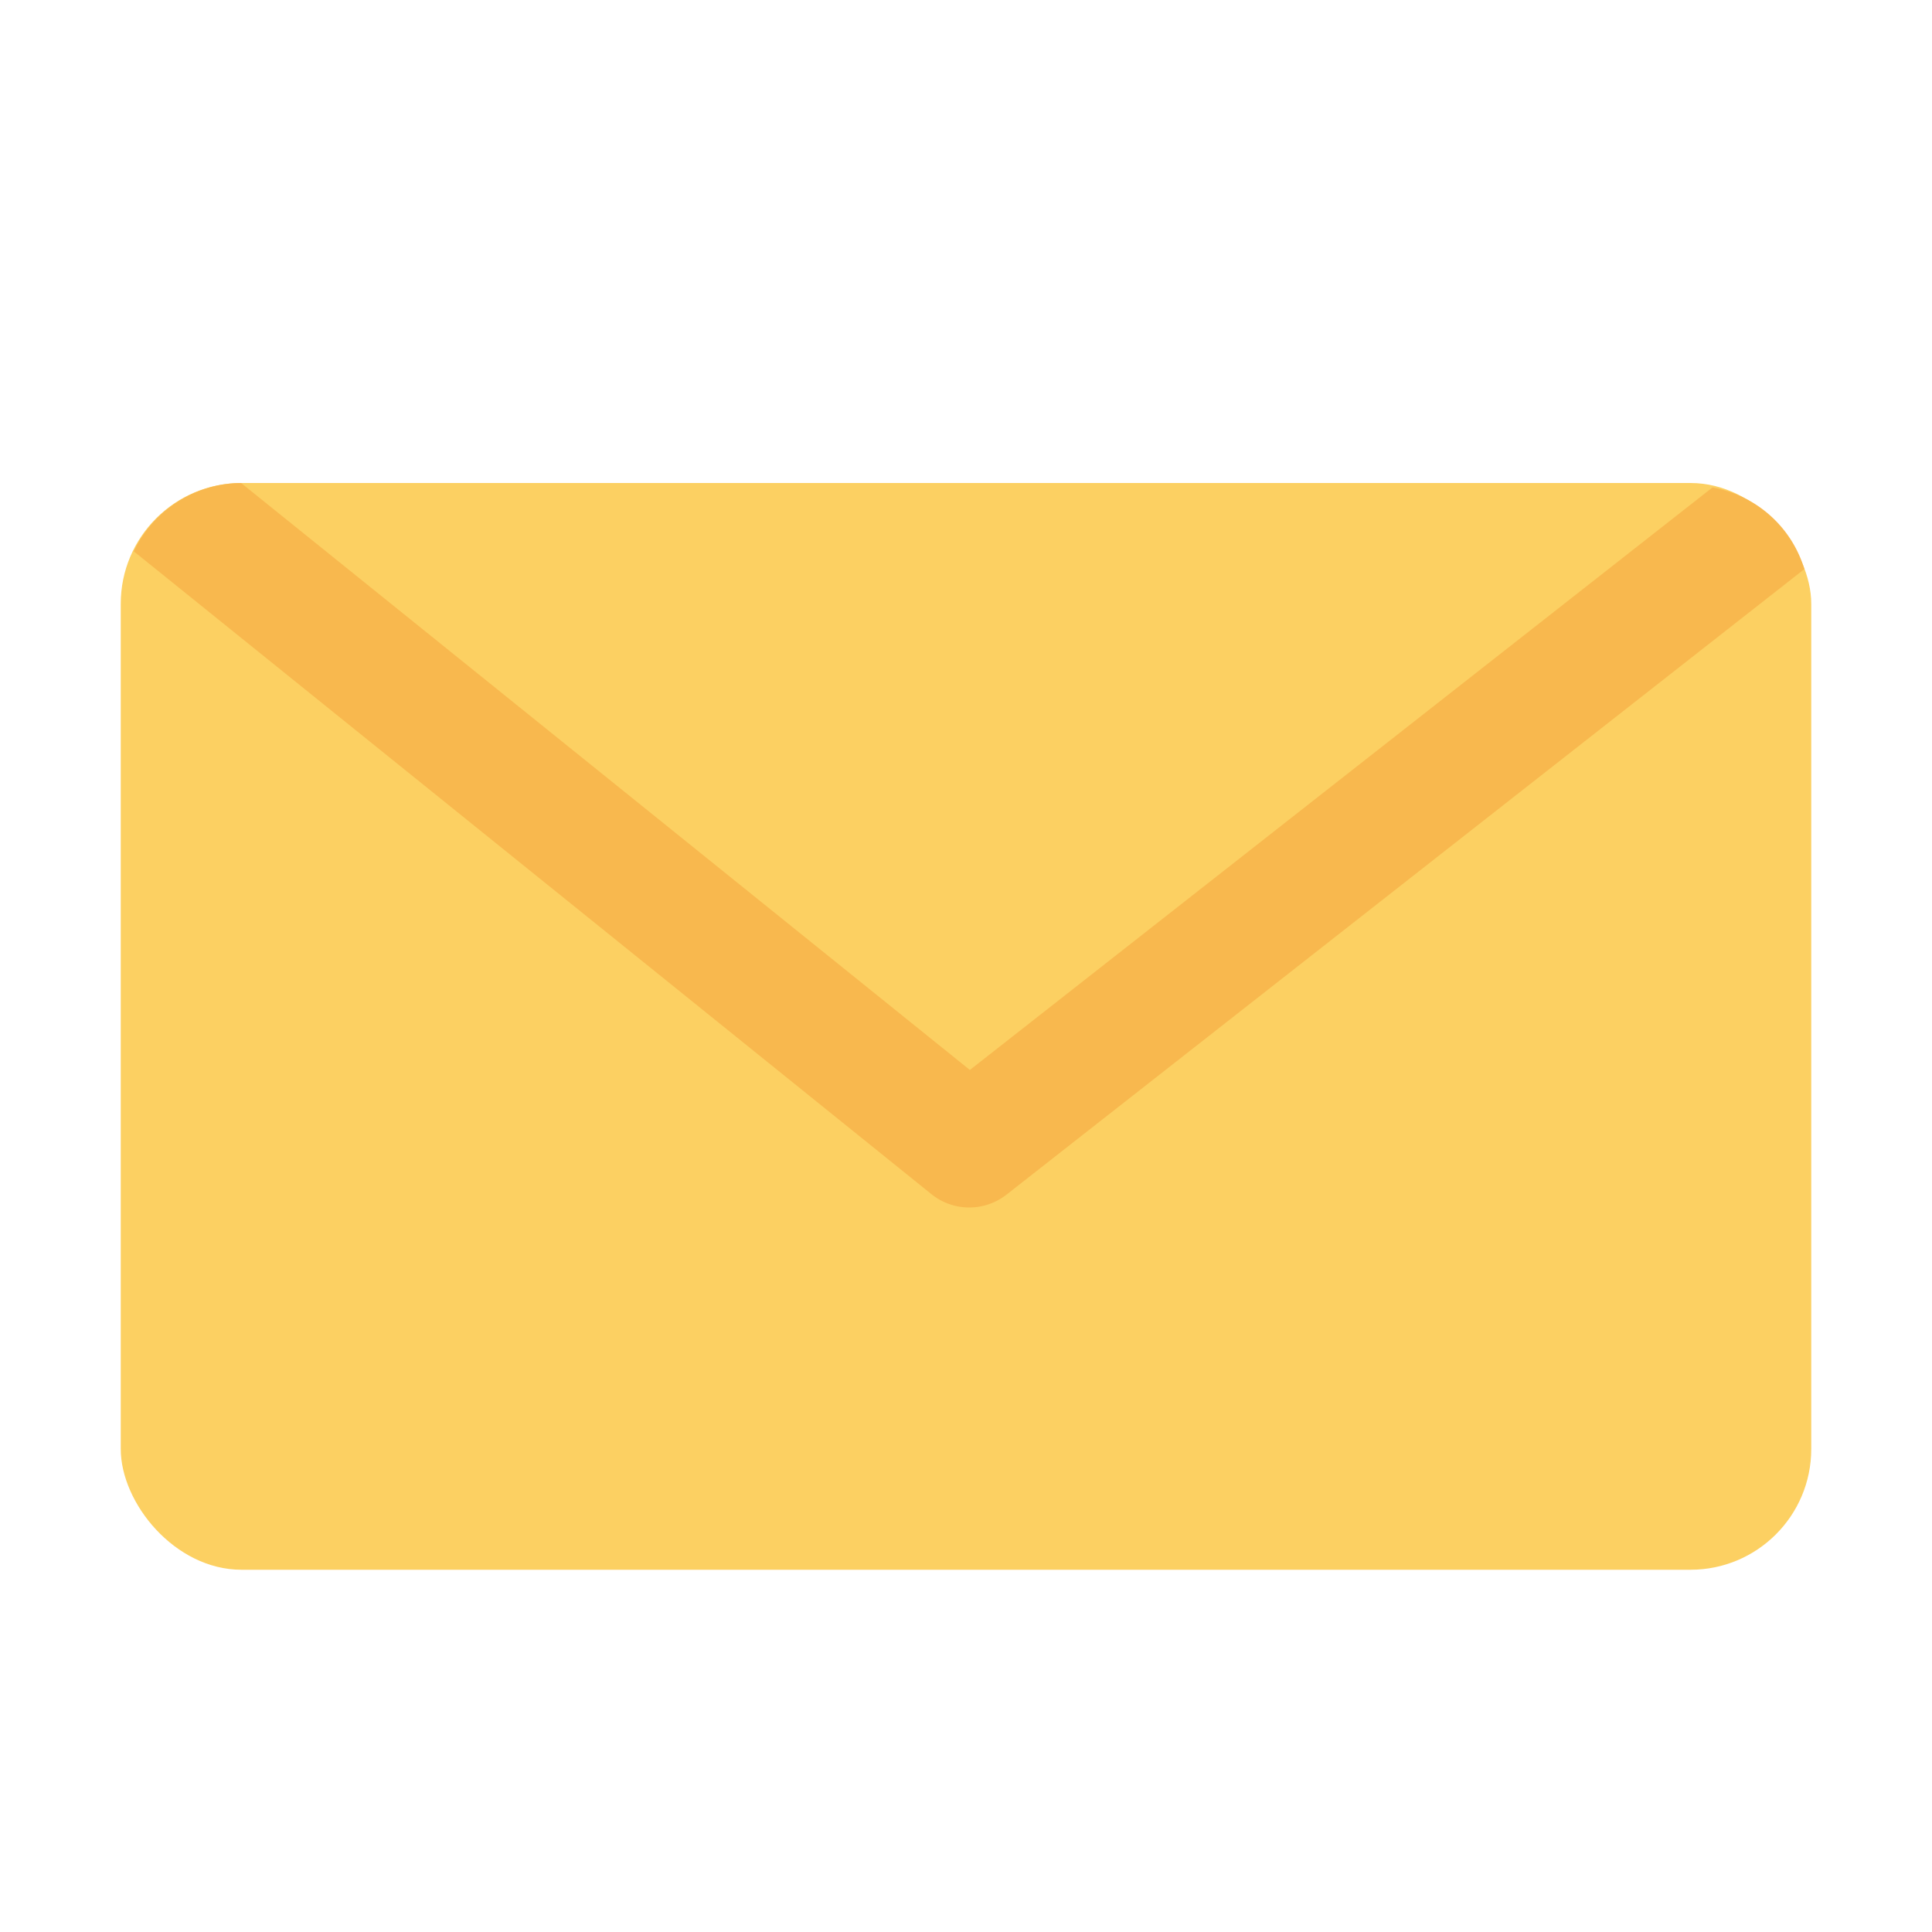
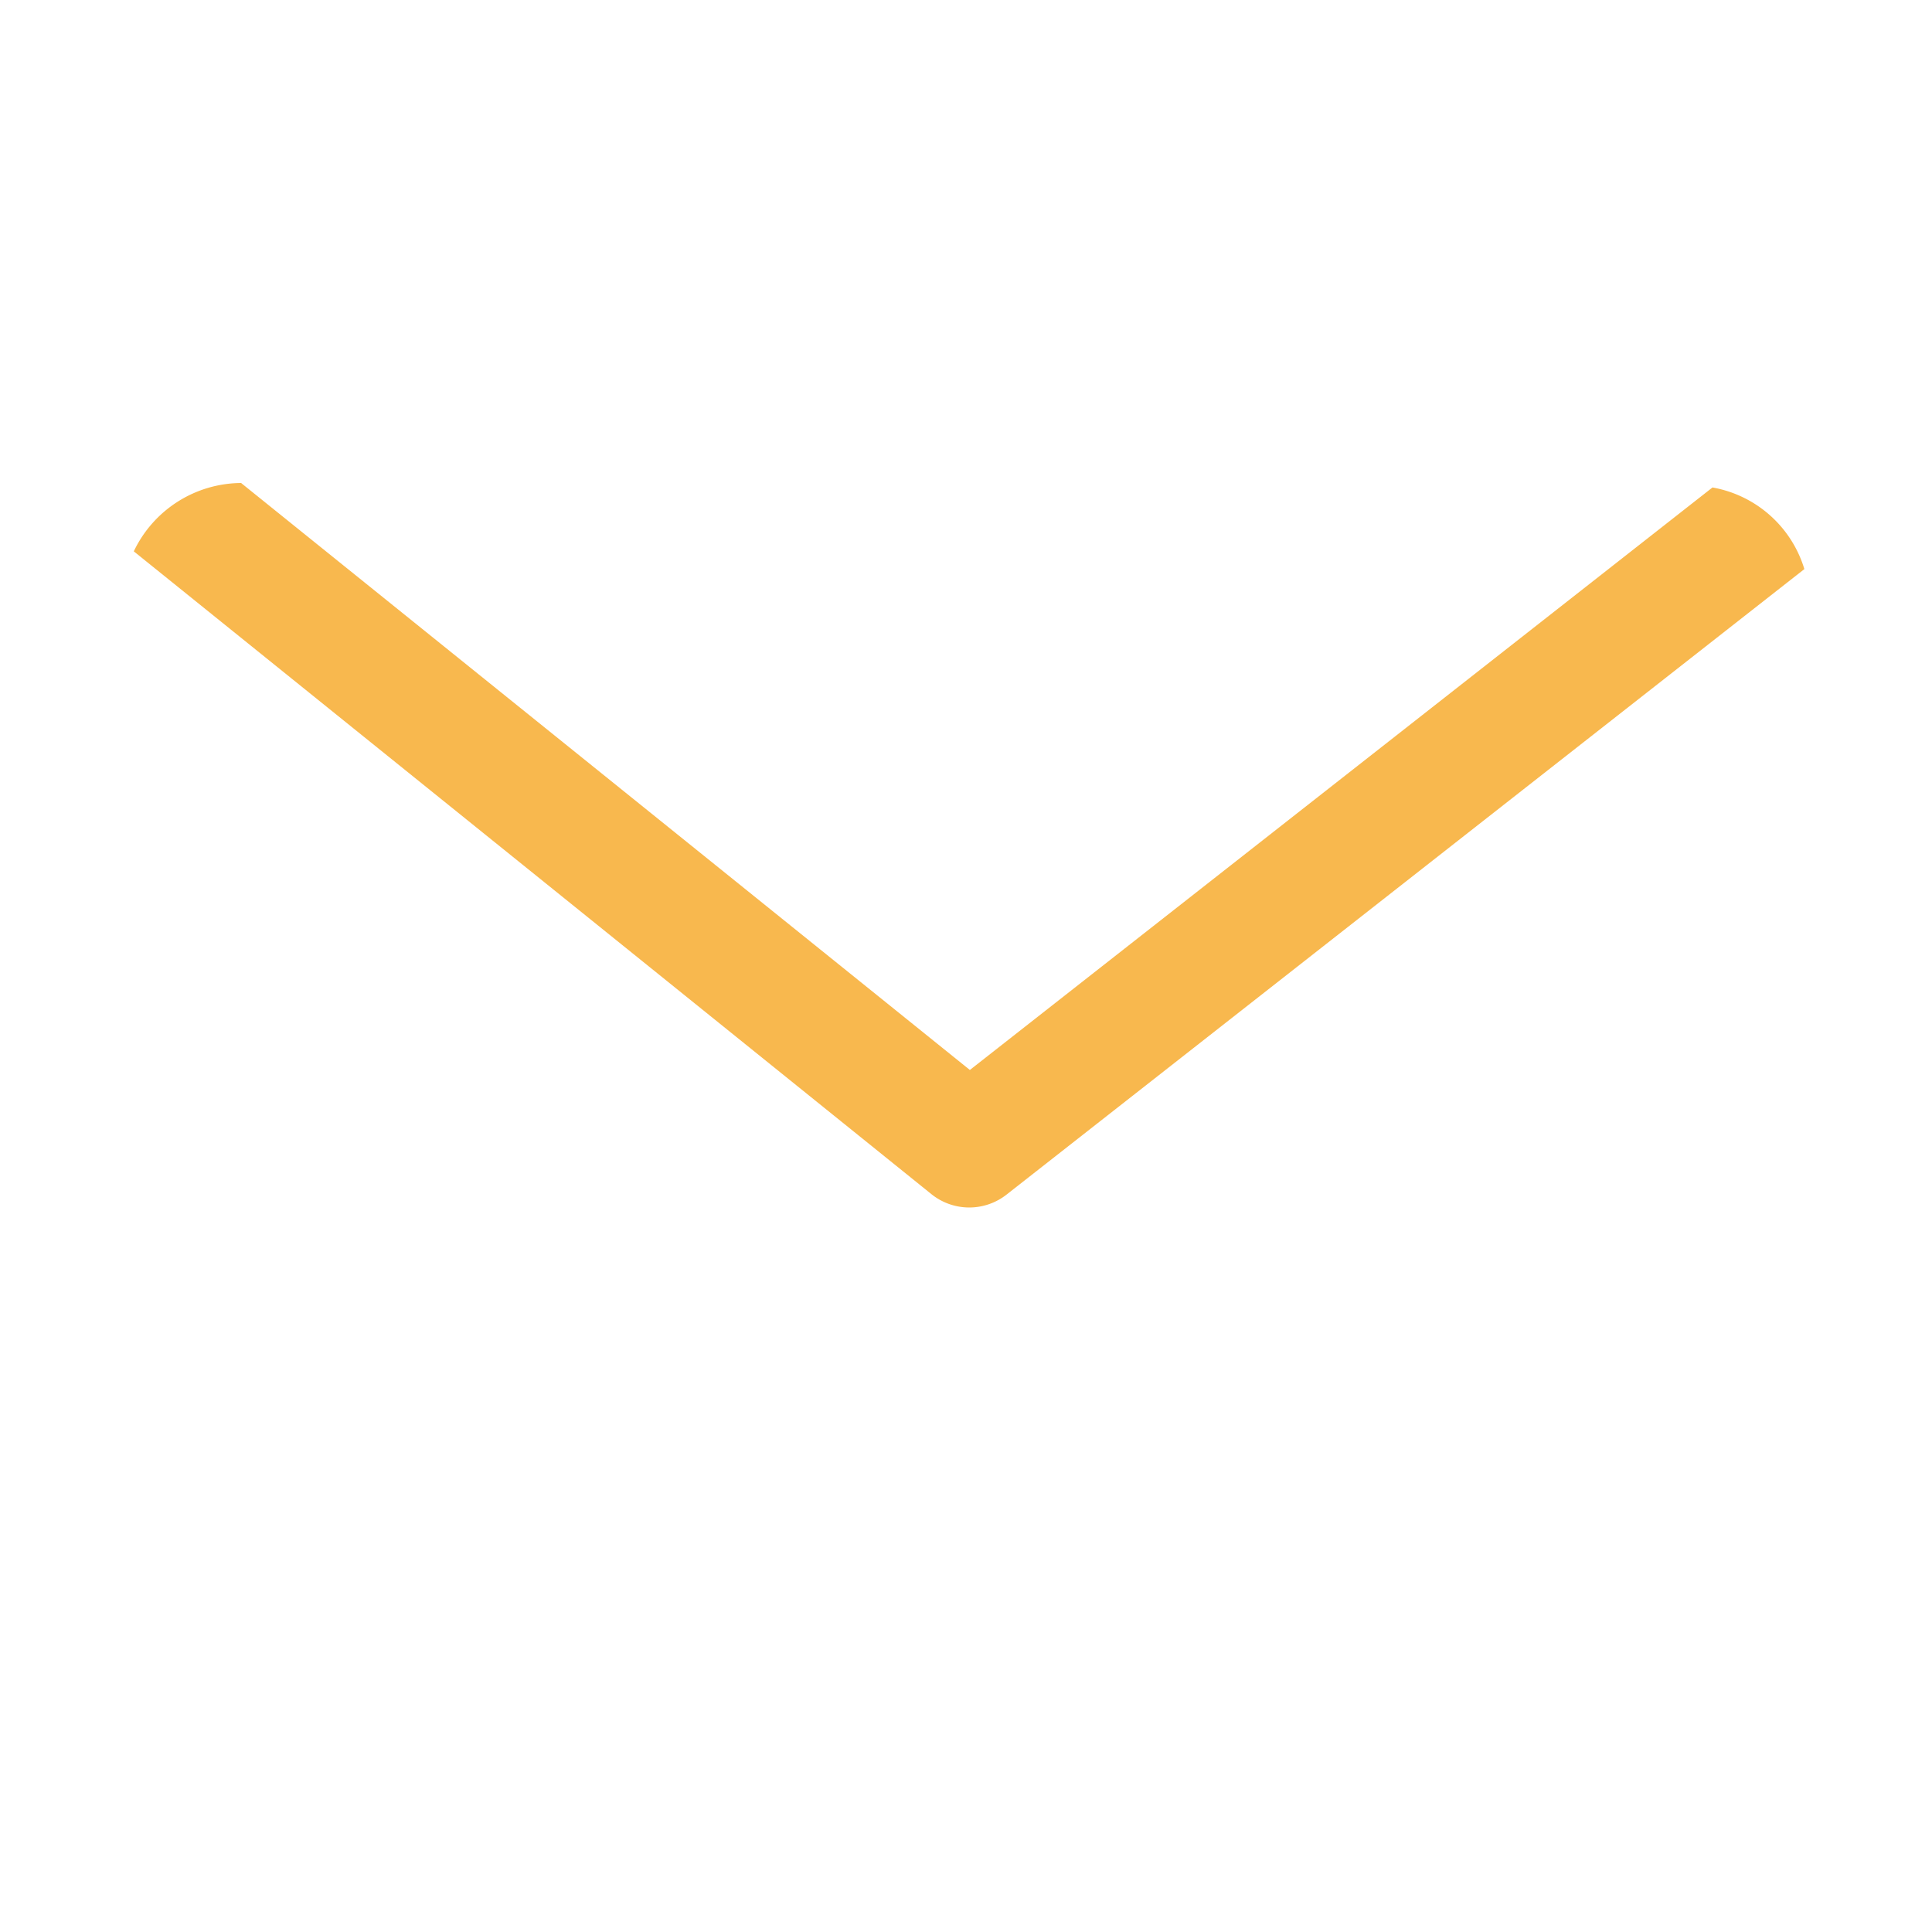
<svg xmlns="http://www.w3.org/2000/svg" width="16" height="16">
  <g transform="translate(924 -905.362)">
-     <rect width="14" height="9" x="-923" y="909.362" fill="#fcd062" rx="1" ry="1" />
    <path style="line-height:normal;text-indent:0;text-align:start;text-decoration-line:none;text-decoration-style:solid;text-decoration-color:#000;text-transform:none;block-progression:tb;isolation:auto;mix-blend-mode:normal" fill="#f8b84e" d="M-922.002-127a.991.991 0 0 0-.89.566l6.605 5.323a.5.5 0 0 0 .623.004l6.607-5.18a.972.972 0 0 0-.761-.676l-6.15 4.824-6.034-4.86z" color="#000" font-family="sans-serif" font-weight="400" overflow="visible" transform="translate(0 1036.362)" />
  </g>
</svg>